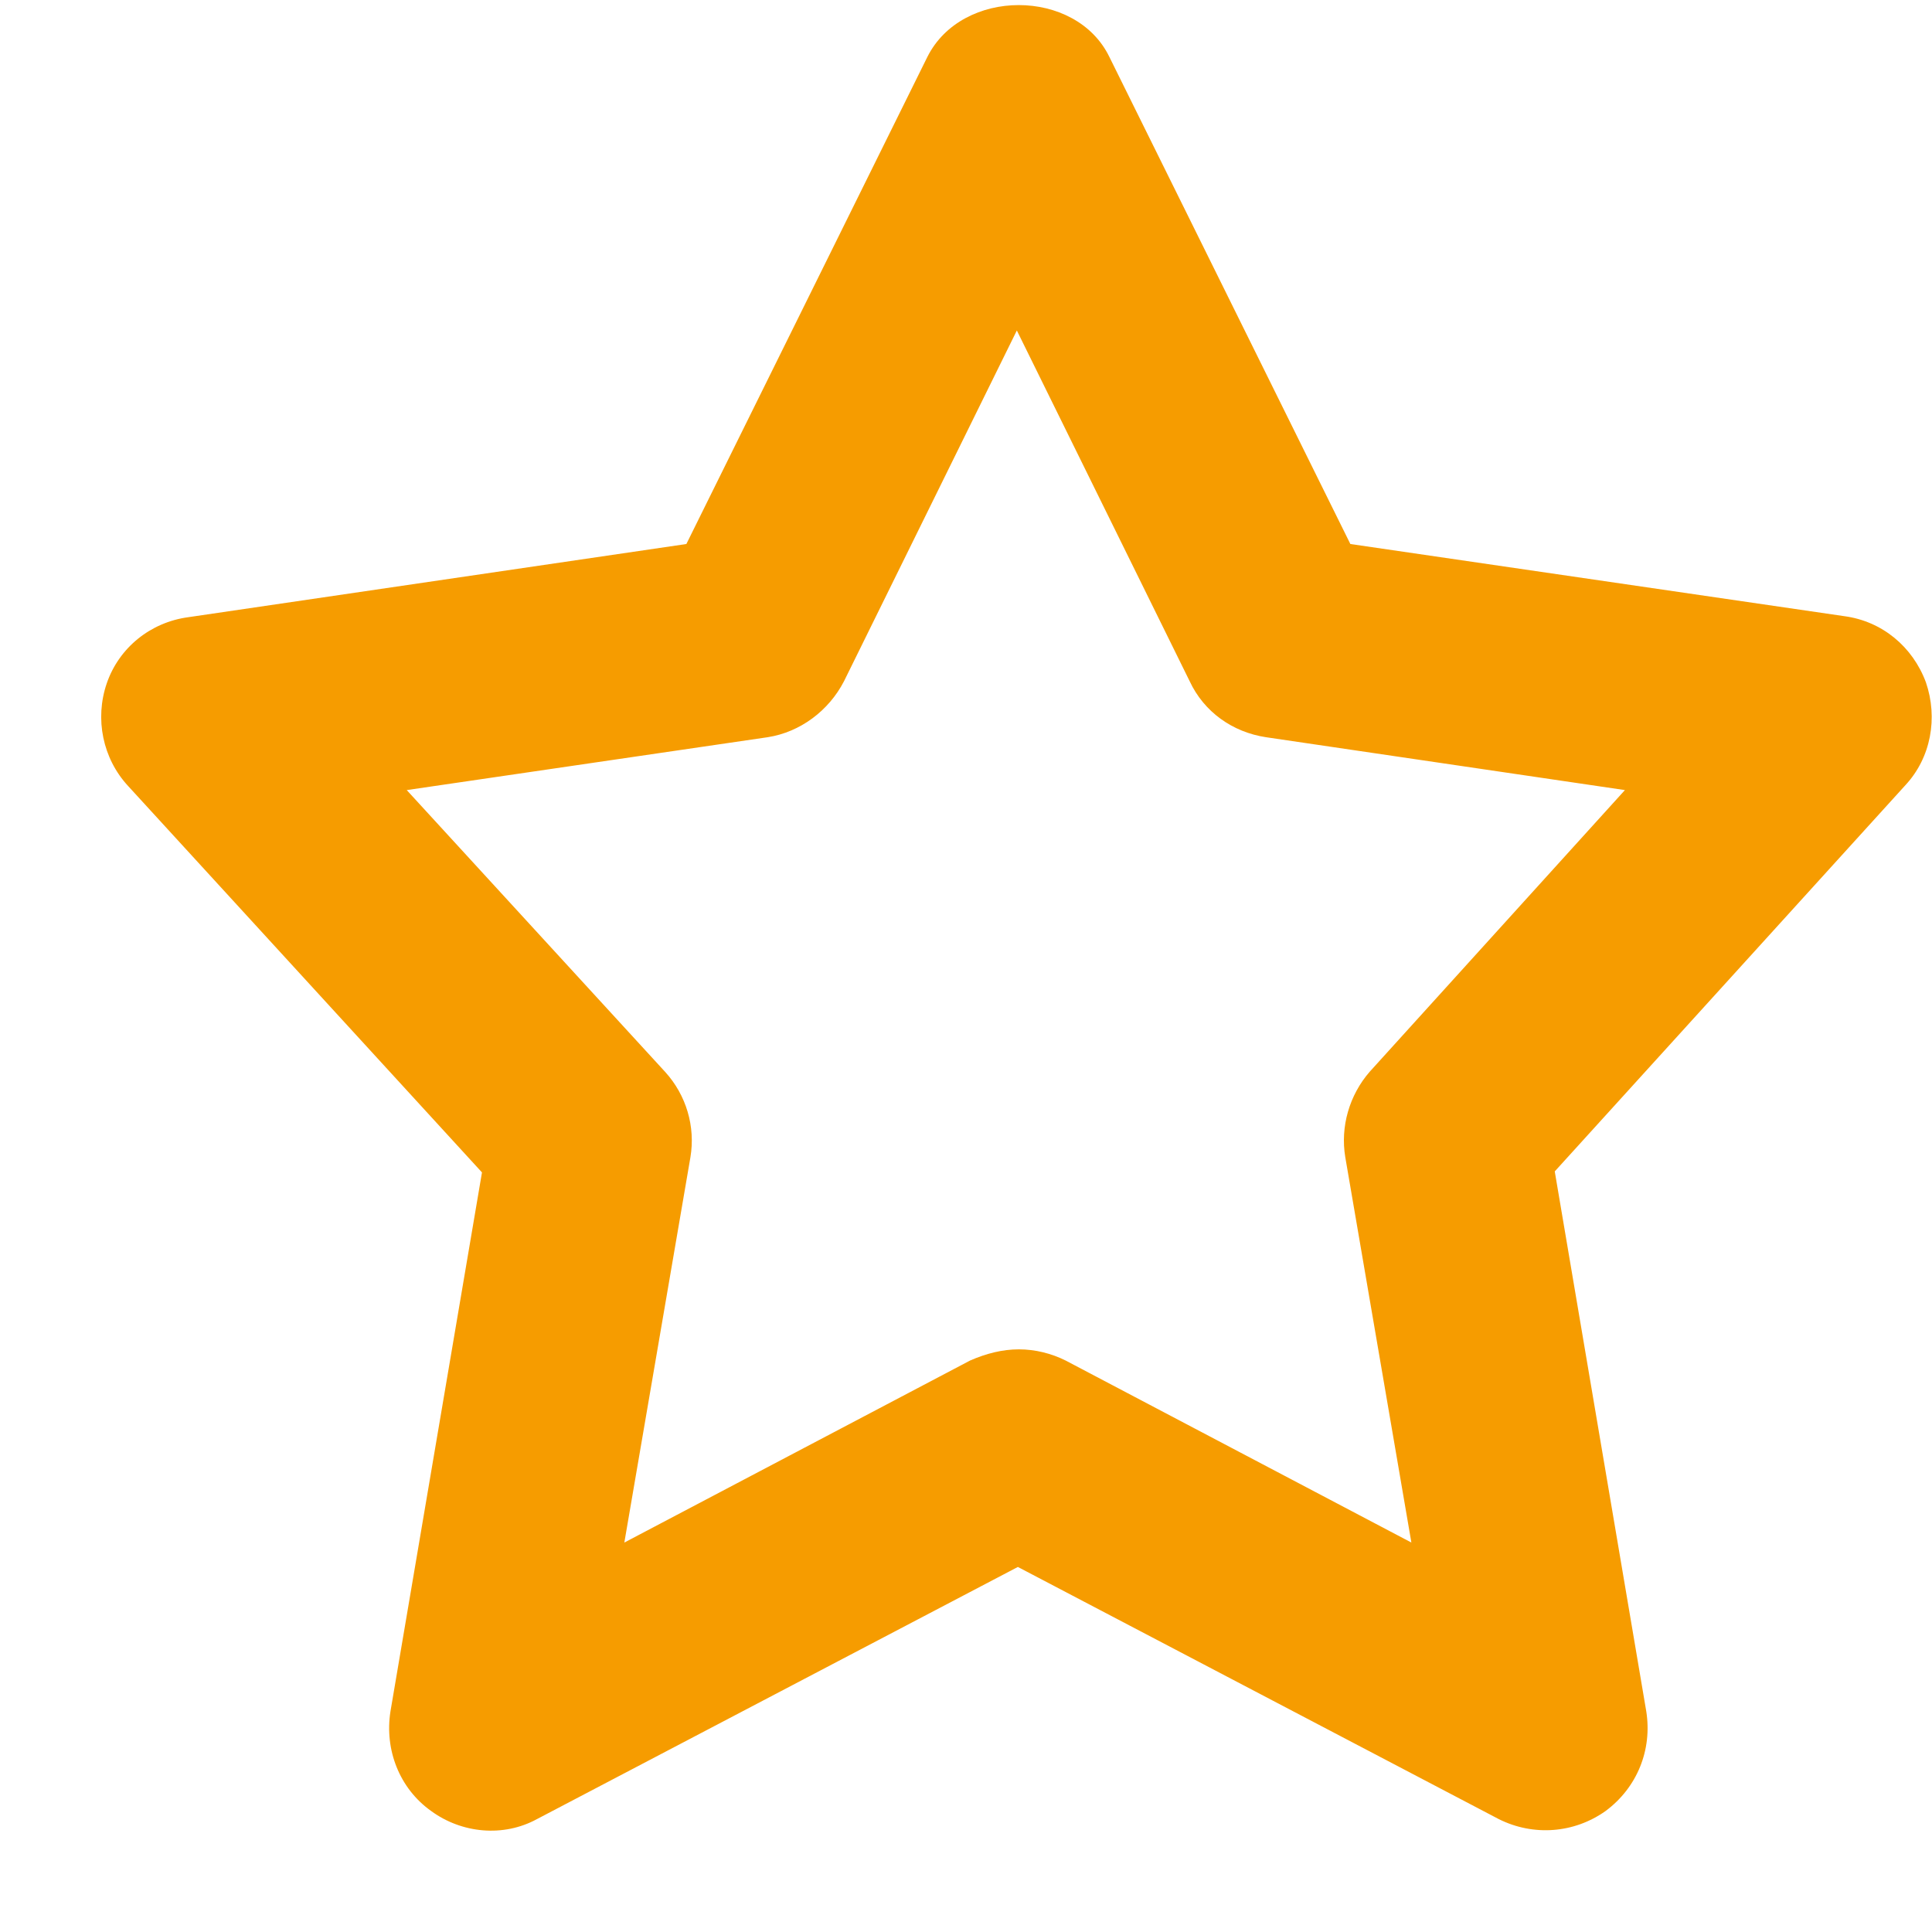
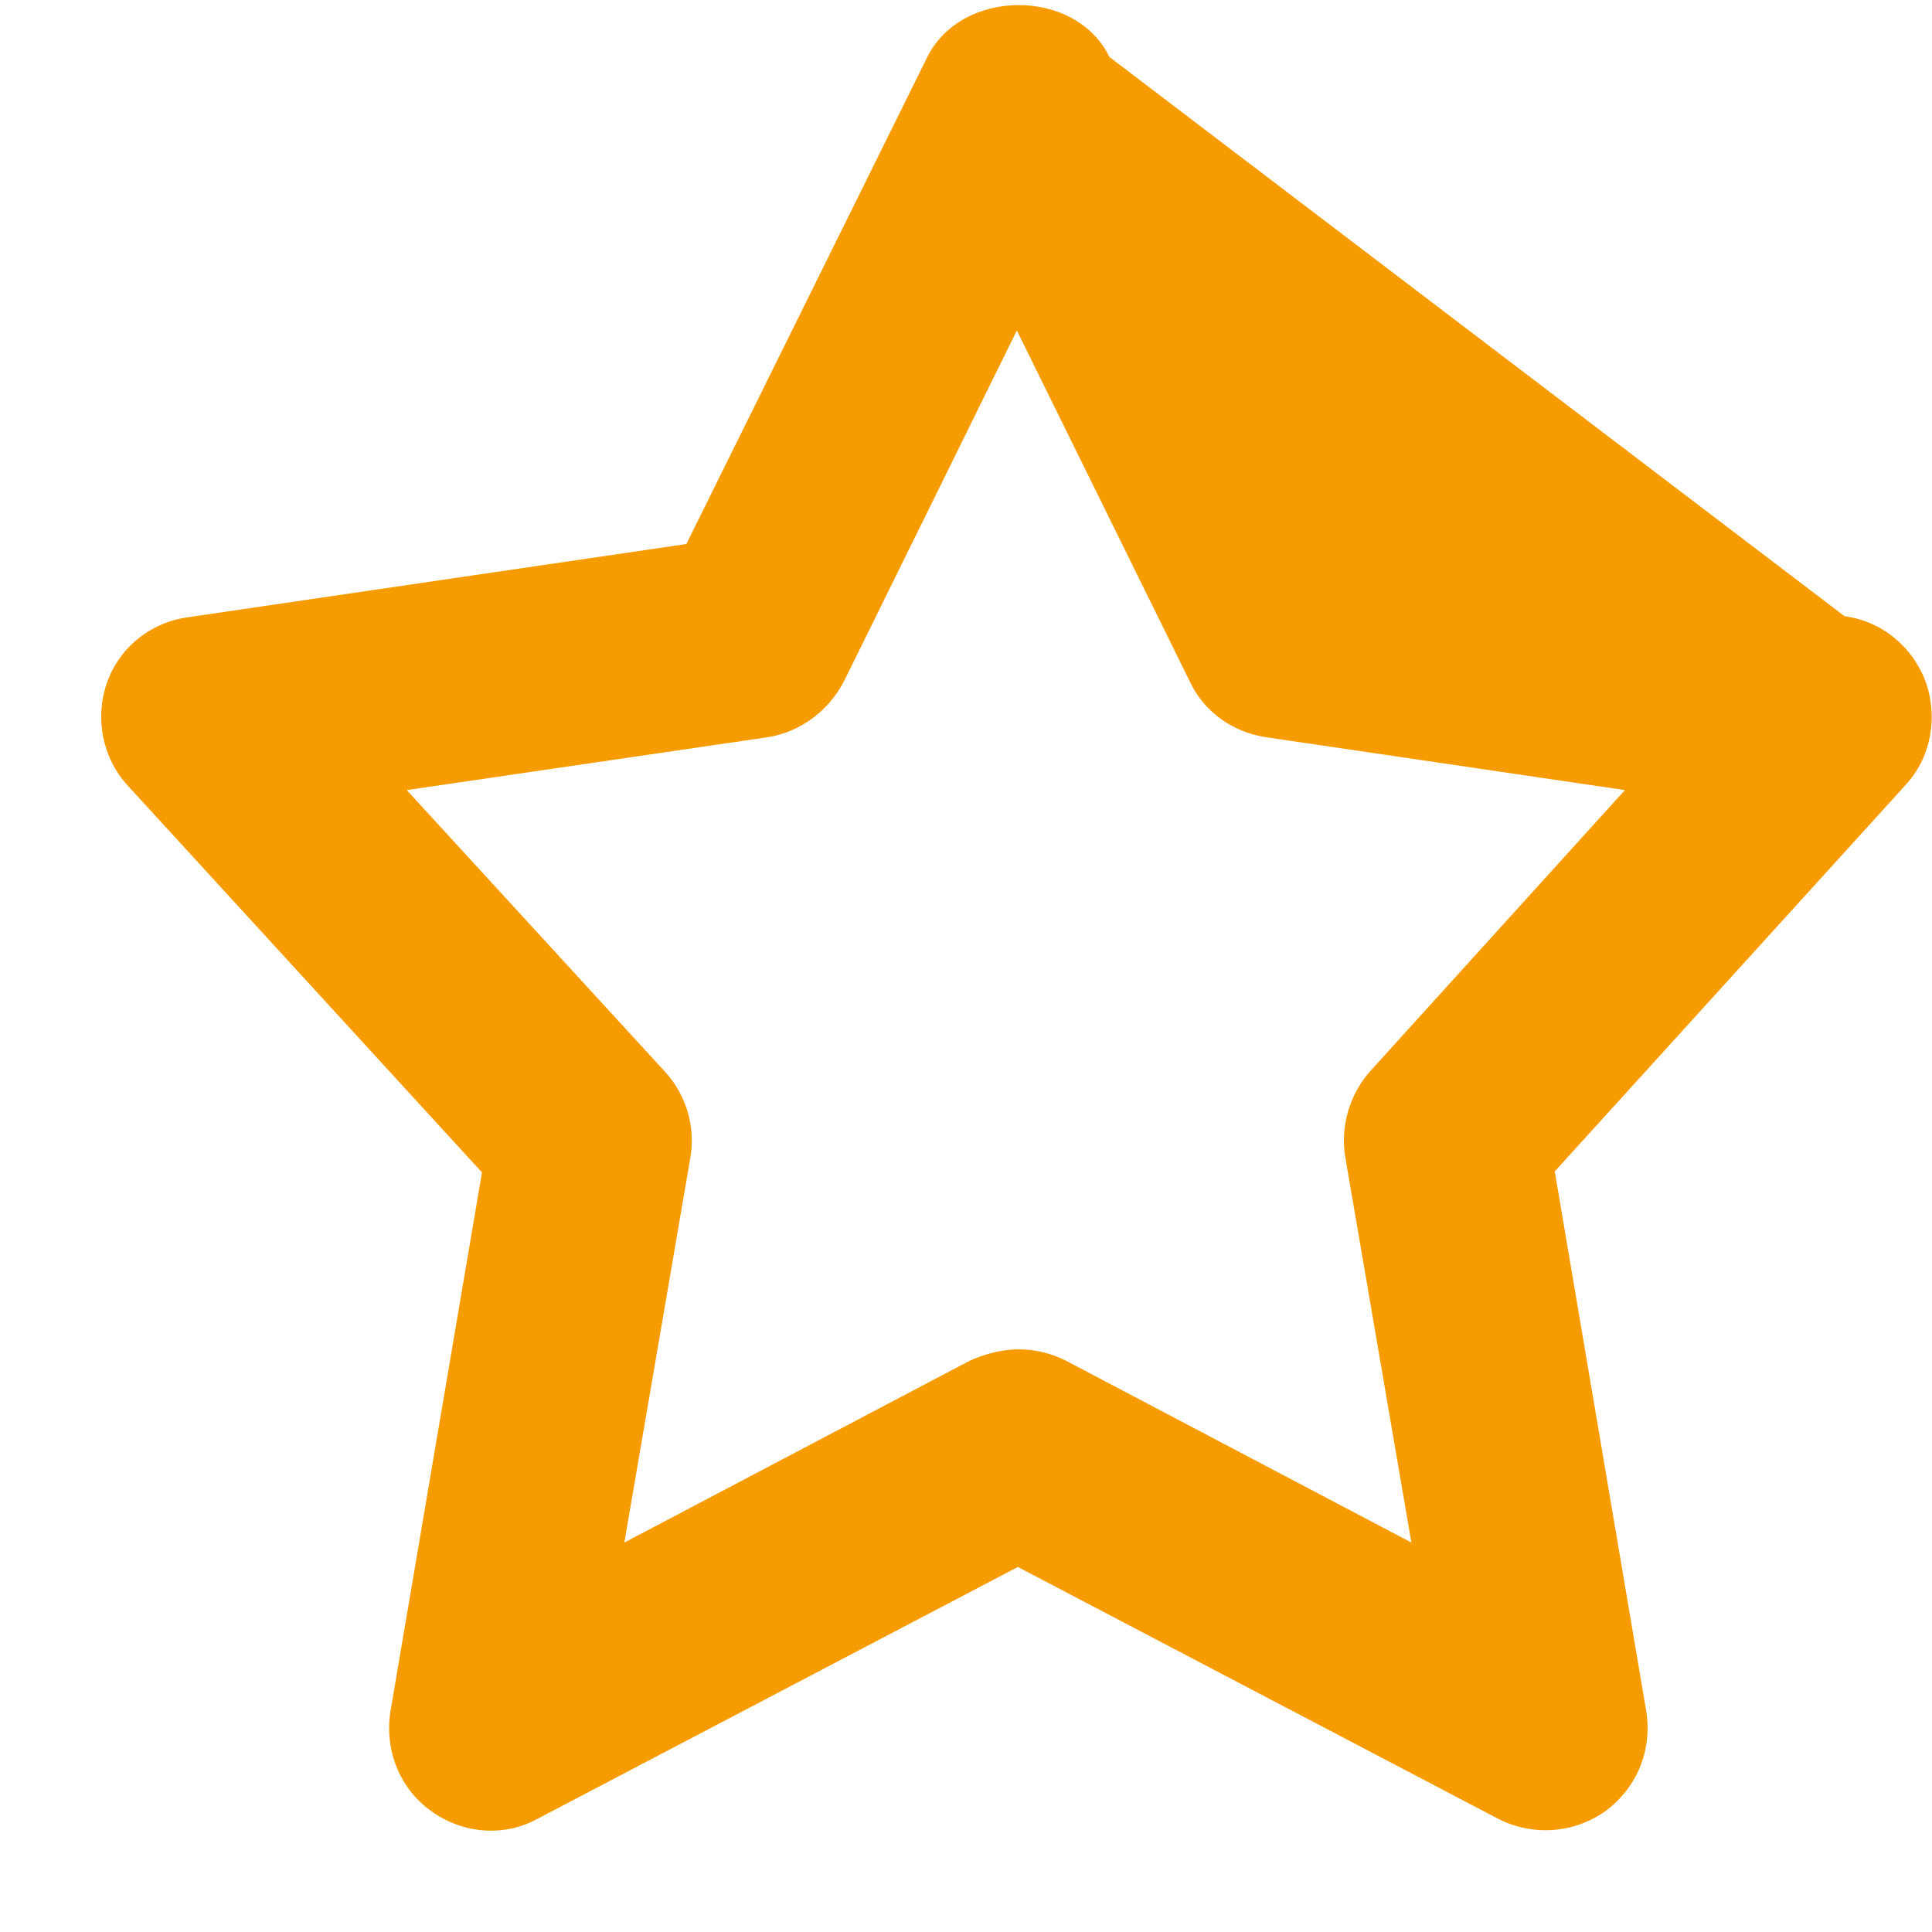
<svg xmlns="http://www.w3.org/2000/svg" width="19" height="19" viewBox="0 0 19 19" fill="none">
-   <path d="M4.24 17.81C3.93 17.59 3.78 17.21 3.84 16.83L4.74 11.53L1.26 7.73C1.01 7.46 0.93 7.07 1.05 6.72C1.17 6.37 1.48 6.12 1.85 6.07L6.75 5.35L9.12 0.56C9.46 -0.12 10.58 -0.12 10.91 0.56L13.28 5.35L18.14 6.06C18.51 6.11 18.81 6.36 18.94 6.71C19.06 7.06 18.99 7.45 18.74 7.72L15.29 11.52L16.19 16.83C16.25 17.21 16.1 17.58 15.79 17.81C15.48 18.03 15.08 18.06 14.74 17.89L10.01 15.41L5.28 17.89C4.95 18.07 4.54 18.03 4.24 17.81ZM10.02 13.27C10.18 13.27 10.34 13.31 10.48 13.38L13.88 15.17L13.23 11.38C13.18 11.08 13.27 10.77 13.47 10.54L15.98 7.77L12.45 7.25C12.12 7.2 11.84 7 11.7 6.7L10 3.25L8.3 6.7C8.15 6.99 7.87 7.2 7.55 7.25L4 7.77L6.54 10.54C6.75 10.77 6.84 11.08 6.79 11.38L6.14 15.17L9.54 13.38C9.7 13.31 9.86 13.27 10.02 13.27Z" fill="#F69C00" />
+   <path d="M4.24 17.81C3.93 17.59 3.78 17.21 3.84 16.83L4.74 11.53L1.26 7.73C1.01 7.46 0.93 7.07 1.05 6.72C1.17 6.37 1.48 6.12 1.85 6.07L6.75 5.35L9.12 0.56C9.46 -0.12 10.58 -0.12 10.91 0.56L18.14 6.06C18.51 6.11 18.81 6.36 18.94 6.71C19.06 7.06 18.99 7.45 18.74 7.72L15.29 11.52L16.19 16.83C16.25 17.21 16.1 17.58 15.79 17.81C15.48 18.03 15.08 18.06 14.74 17.89L10.01 15.41L5.28 17.89C4.95 18.07 4.54 18.03 4.24 17.81ZM10.02 13.27C10.18 13.27 10.34 13.31 10.48 13.38L13.88 15.17L13.23 11.38C13.18 11.08 13.27 10.77 13.47 10.54L15.98 7.77L12.45 7.25C12.12 7.2 11.84 7 11.7 6.7L10 3.25L8.3 6.7C8.15 6.99 7.87 7.2 7.55 7.25L4 7.77L6.54 10.54C6.75 10.77 6.84 11.08 6.79 11.38L6.14 15.17L9.54 13.38C9.7 13.31 9.86 13.27 10.02 13.27Z" fill="#F69C00" />
</svg>